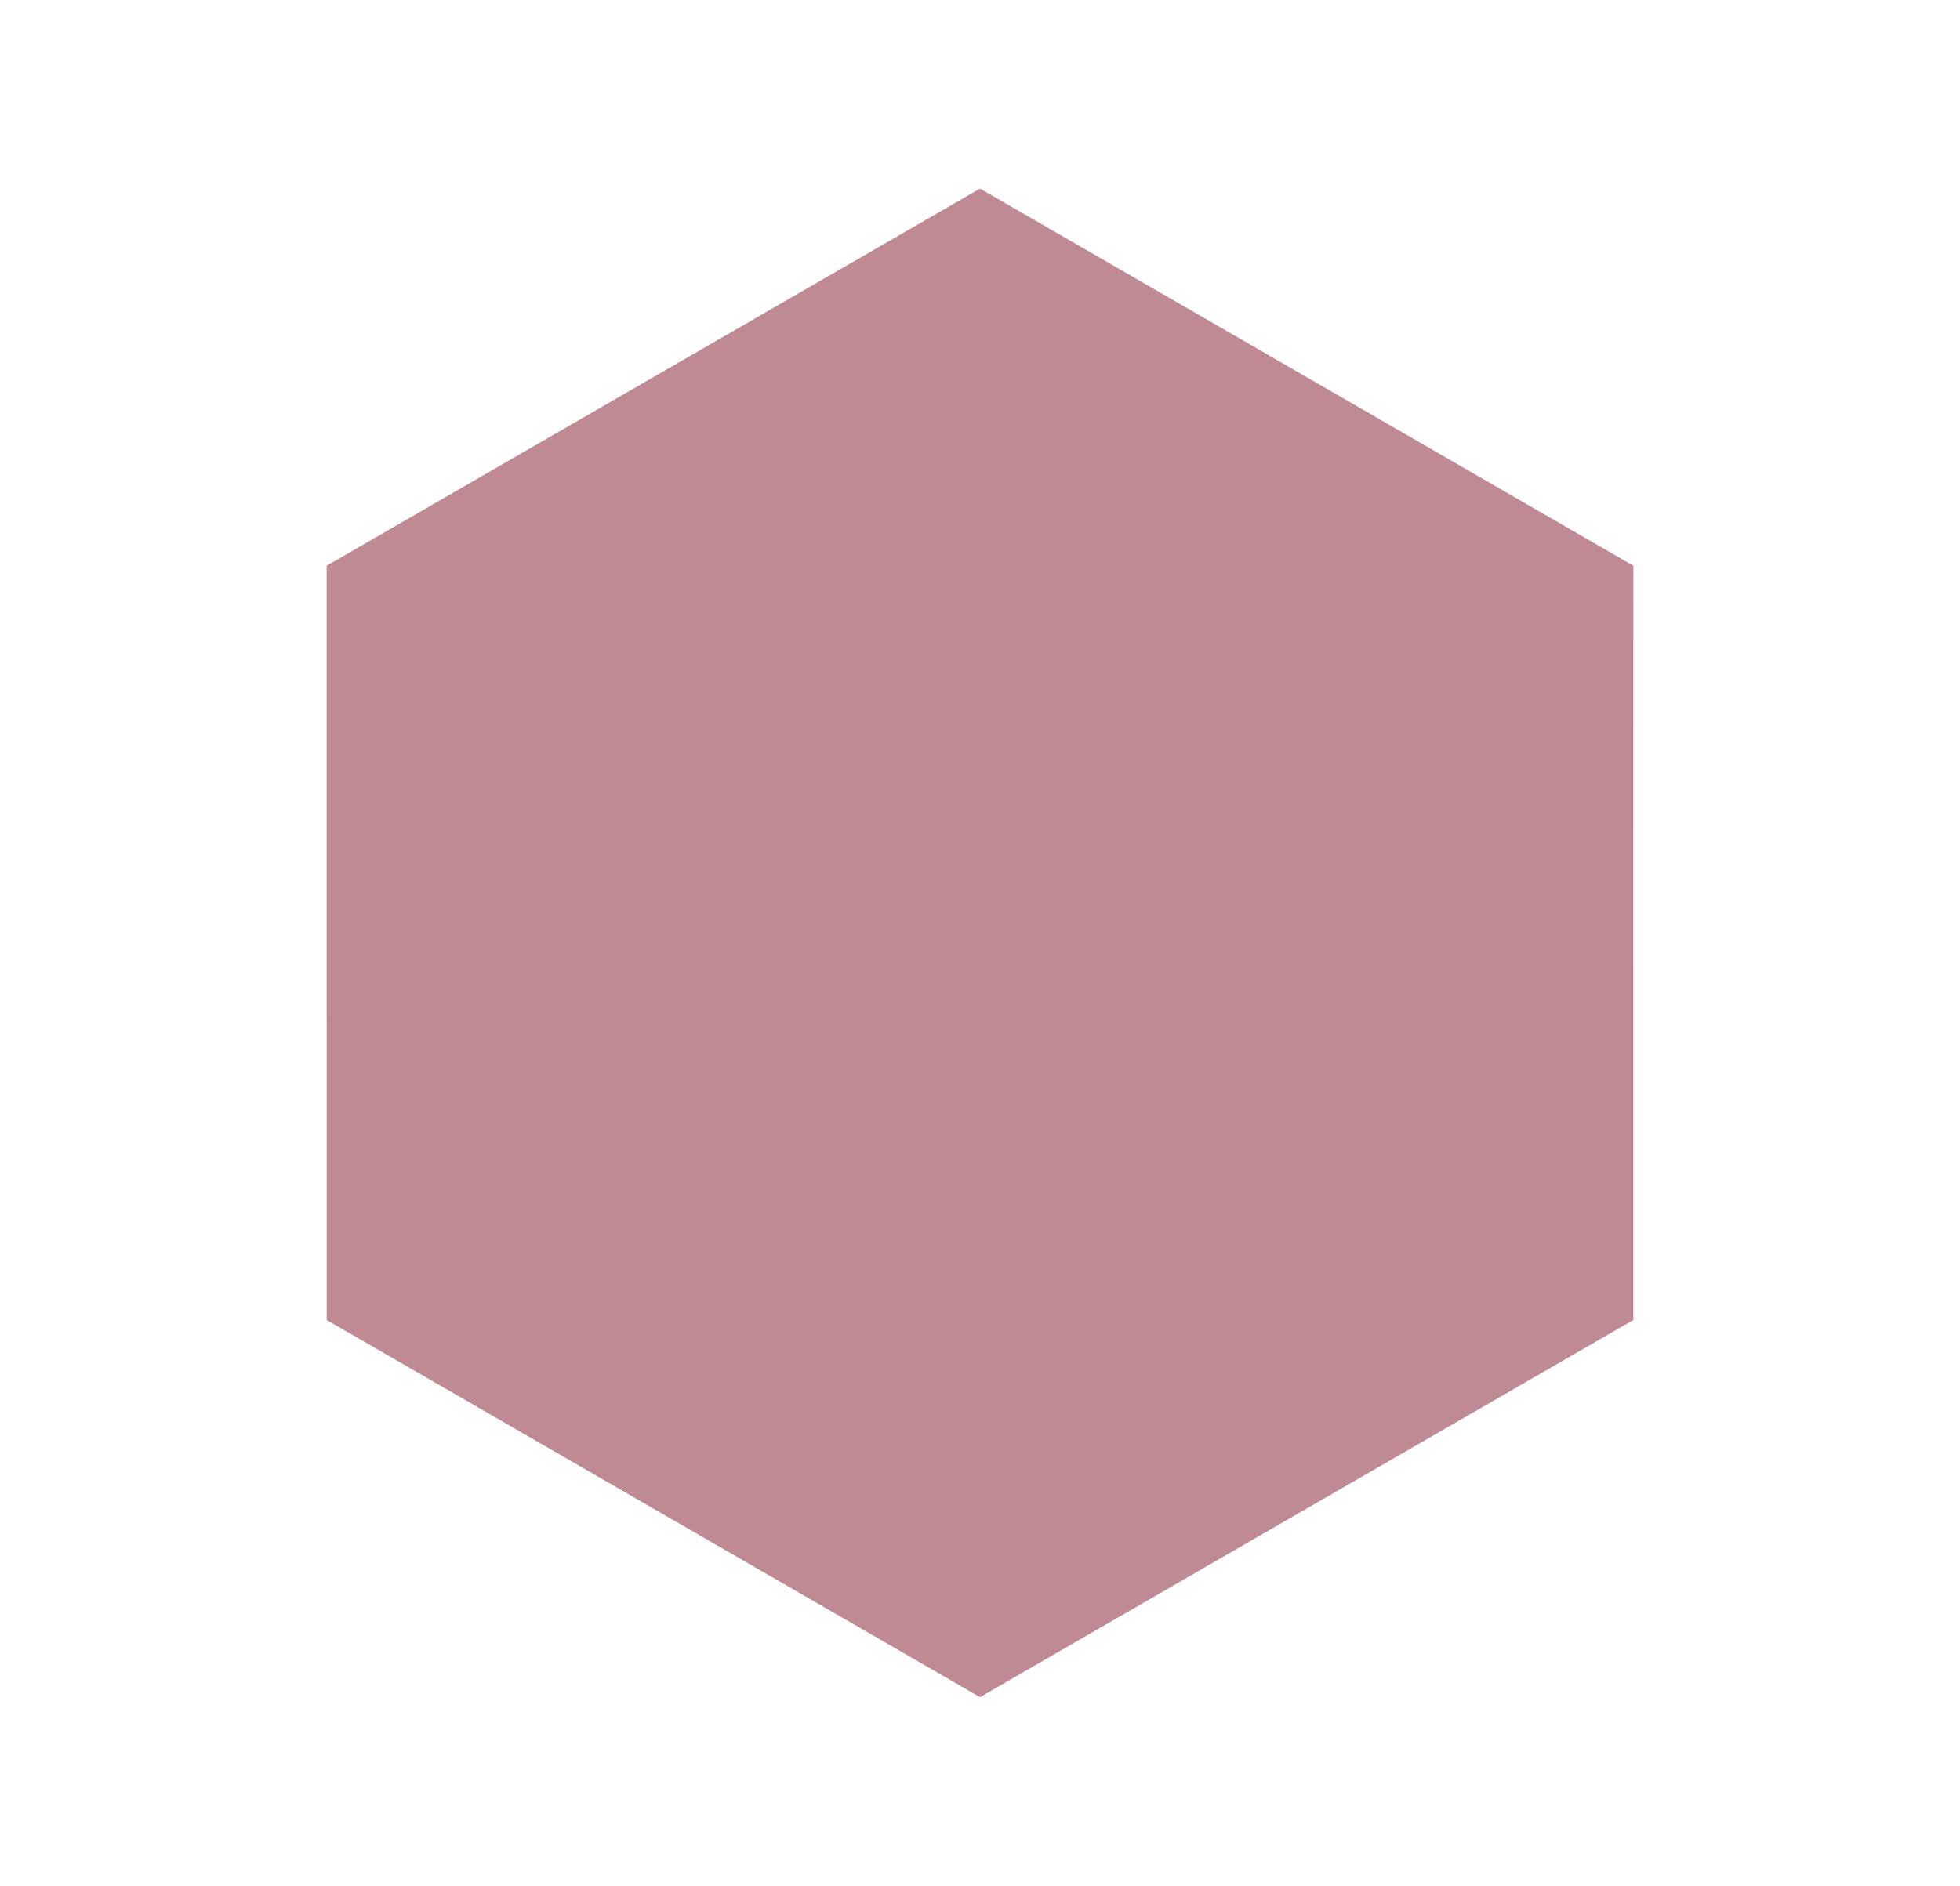
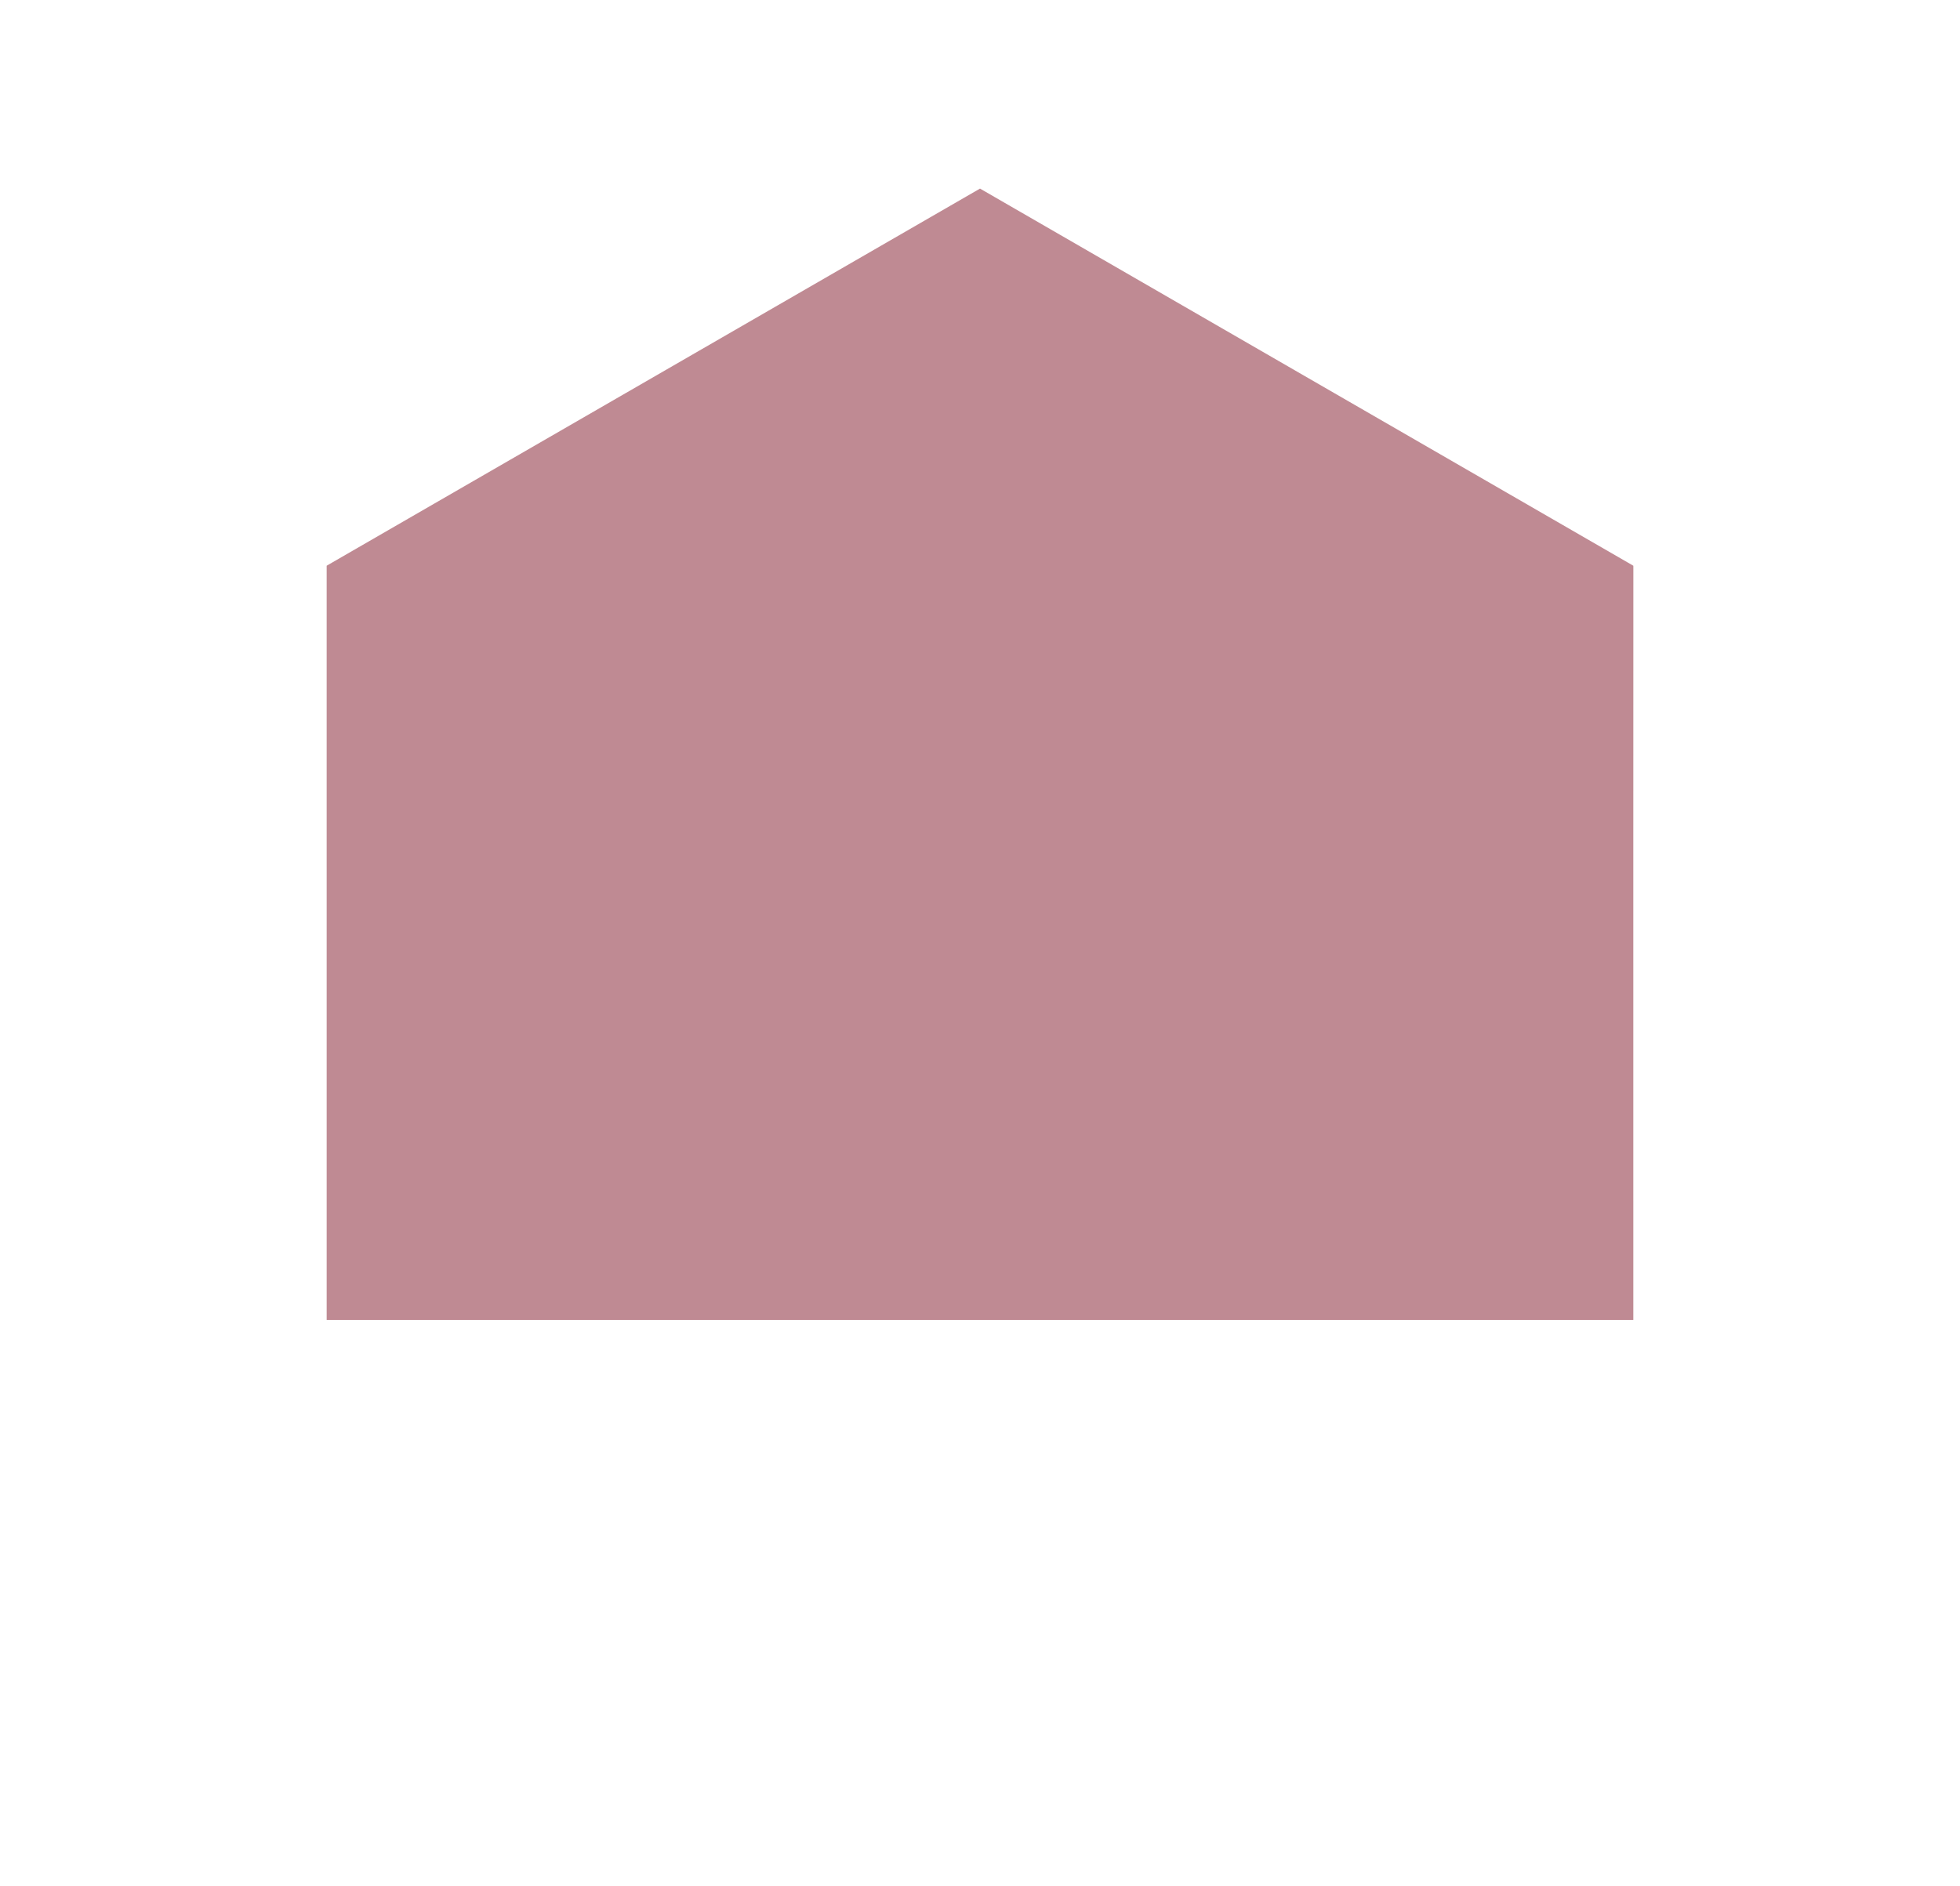
<svg xmlns="http://www.w3.org/2000/svg" width="136.747" height="131.584" viewBox="0 0 136.747 131.584">
-   <path id="Path_235" data-name="Path 235" d="M11.079,0-15.239,45.582,11.079,91.164H63.713L90.029,45.582,73.387,16.759,63.8.147,63.713,0Z" transform="translate(58.779 7.62) rotate(30)" fill="#bf8a93" />
+   <path id="Path_235" data-name="Path 235" d="M11.079,0-15.239,45.582,11.079,91.164L90.029,45.582,73.387,16.759,63.8.147,63.713,0Z" transform="translate(58.779 7.62) rotate(30)" fill="#bf8a93" />
</svg>